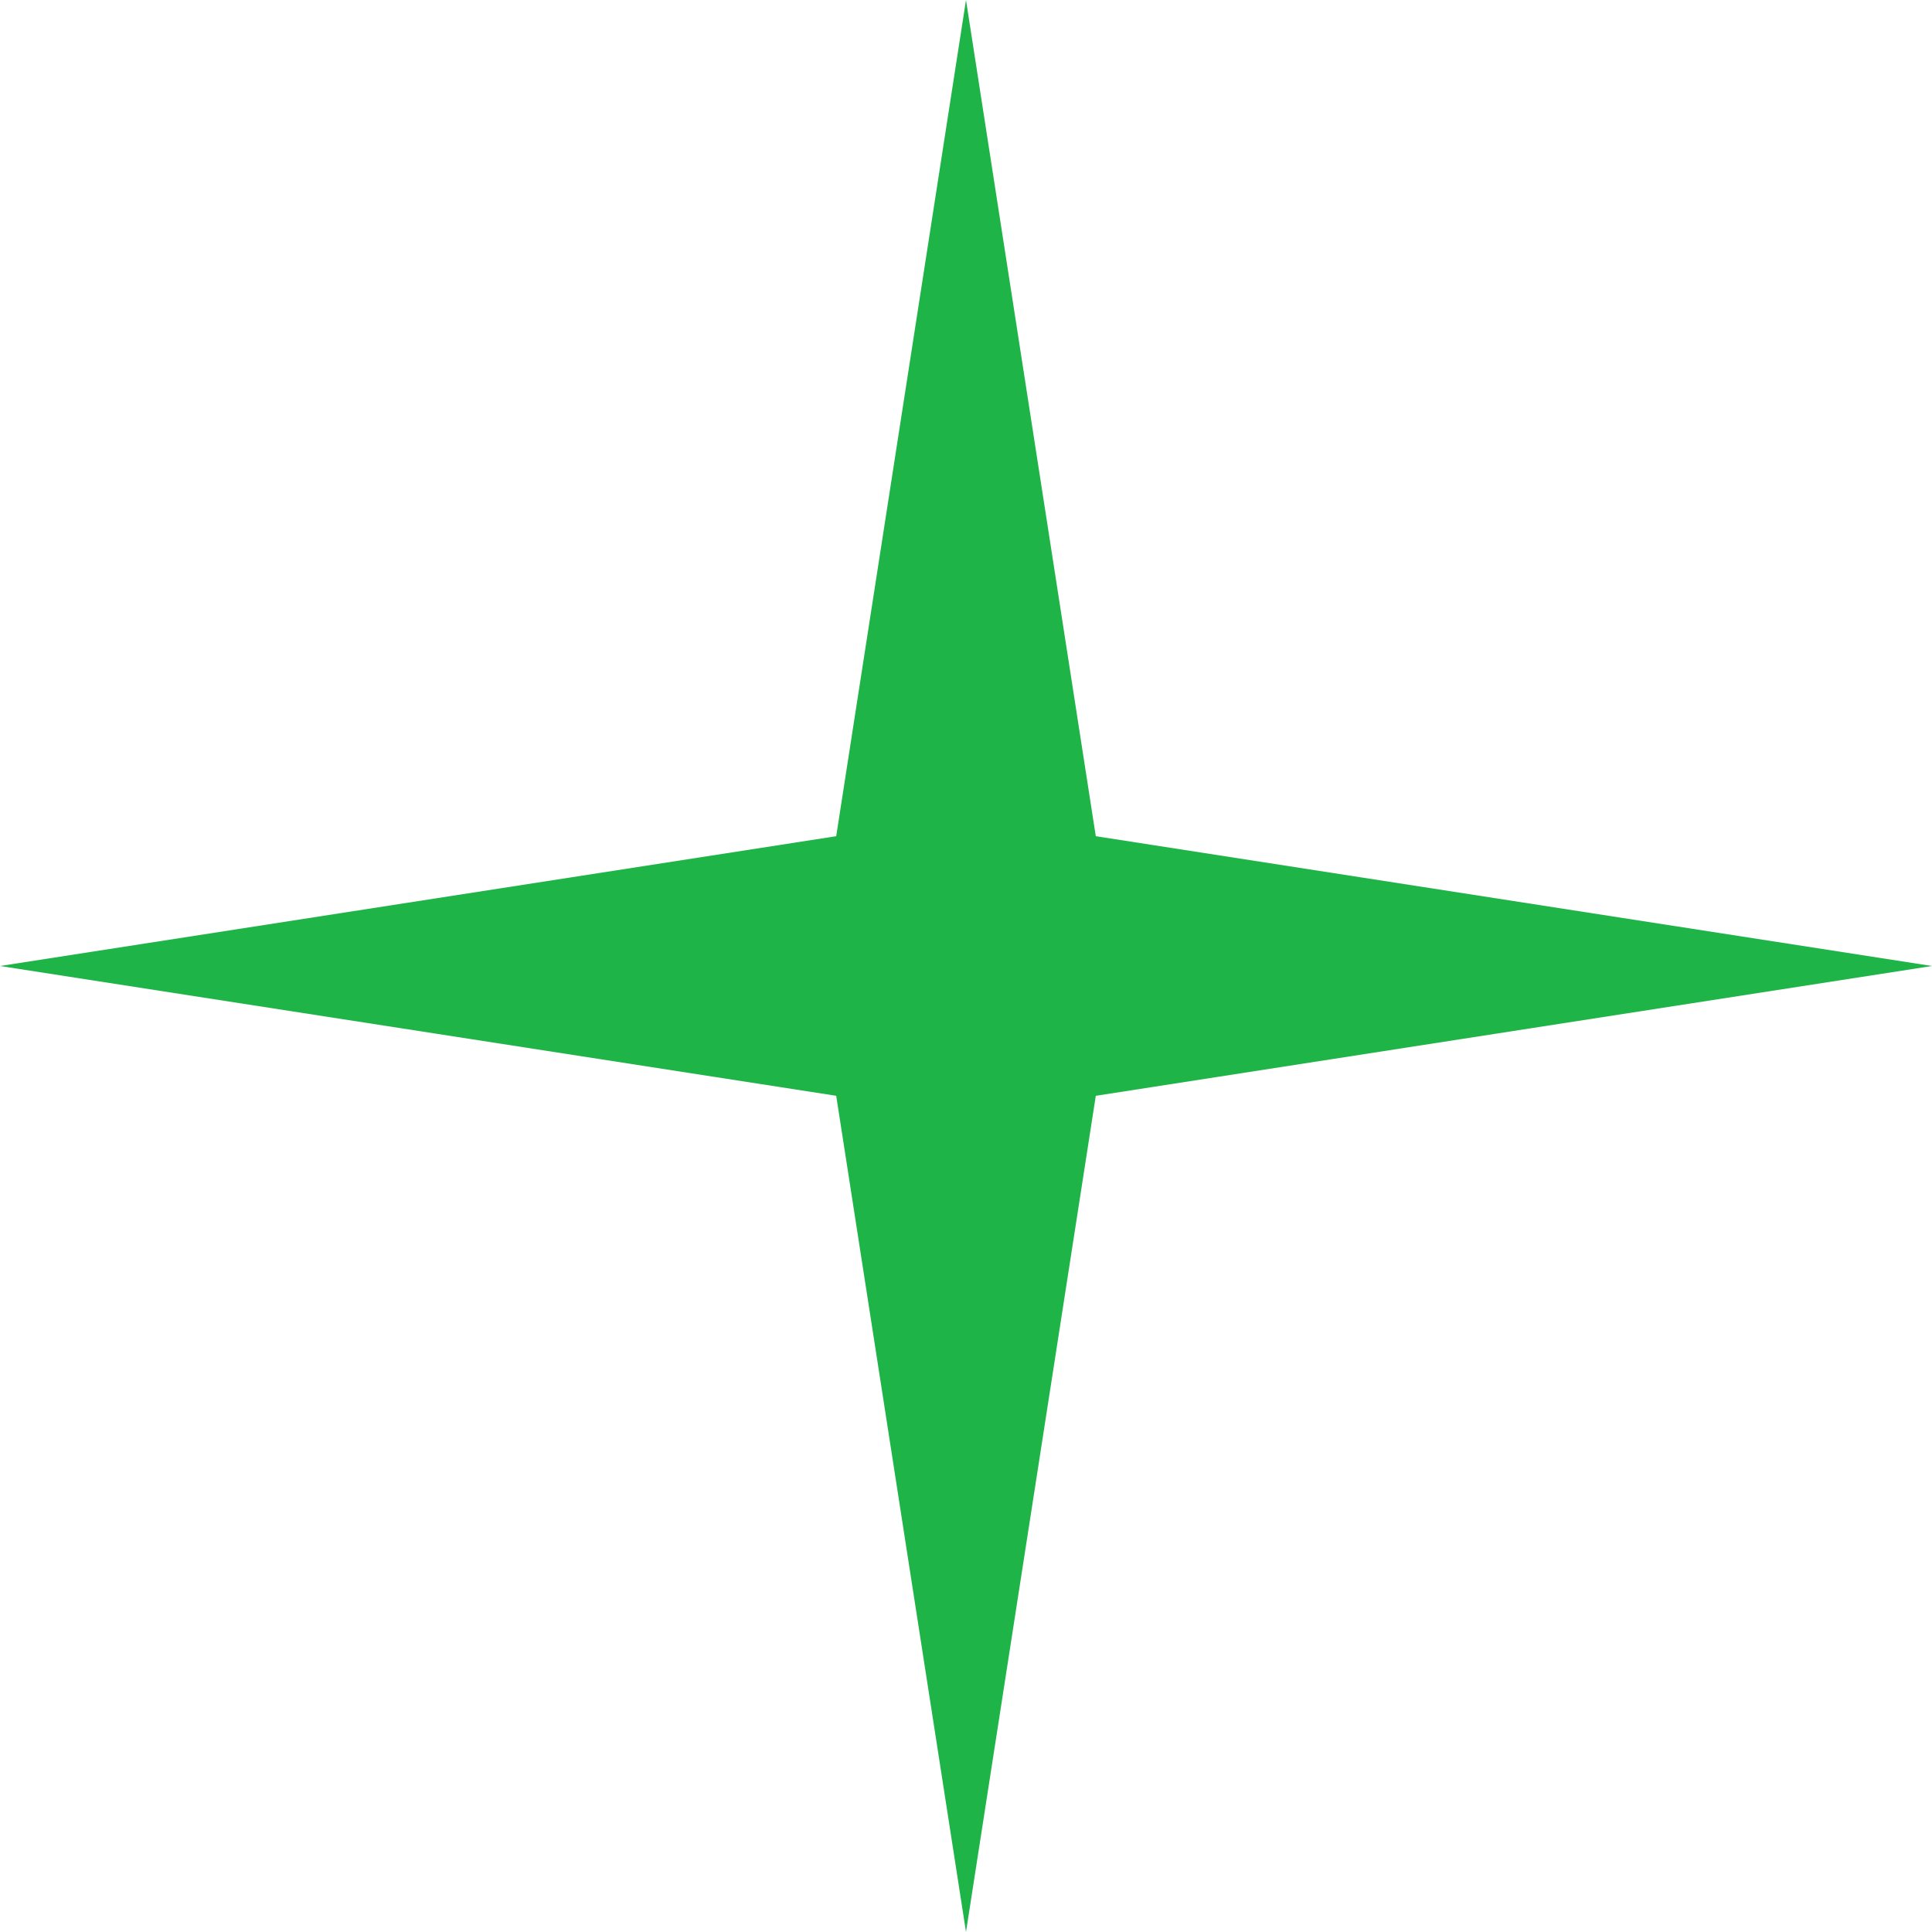
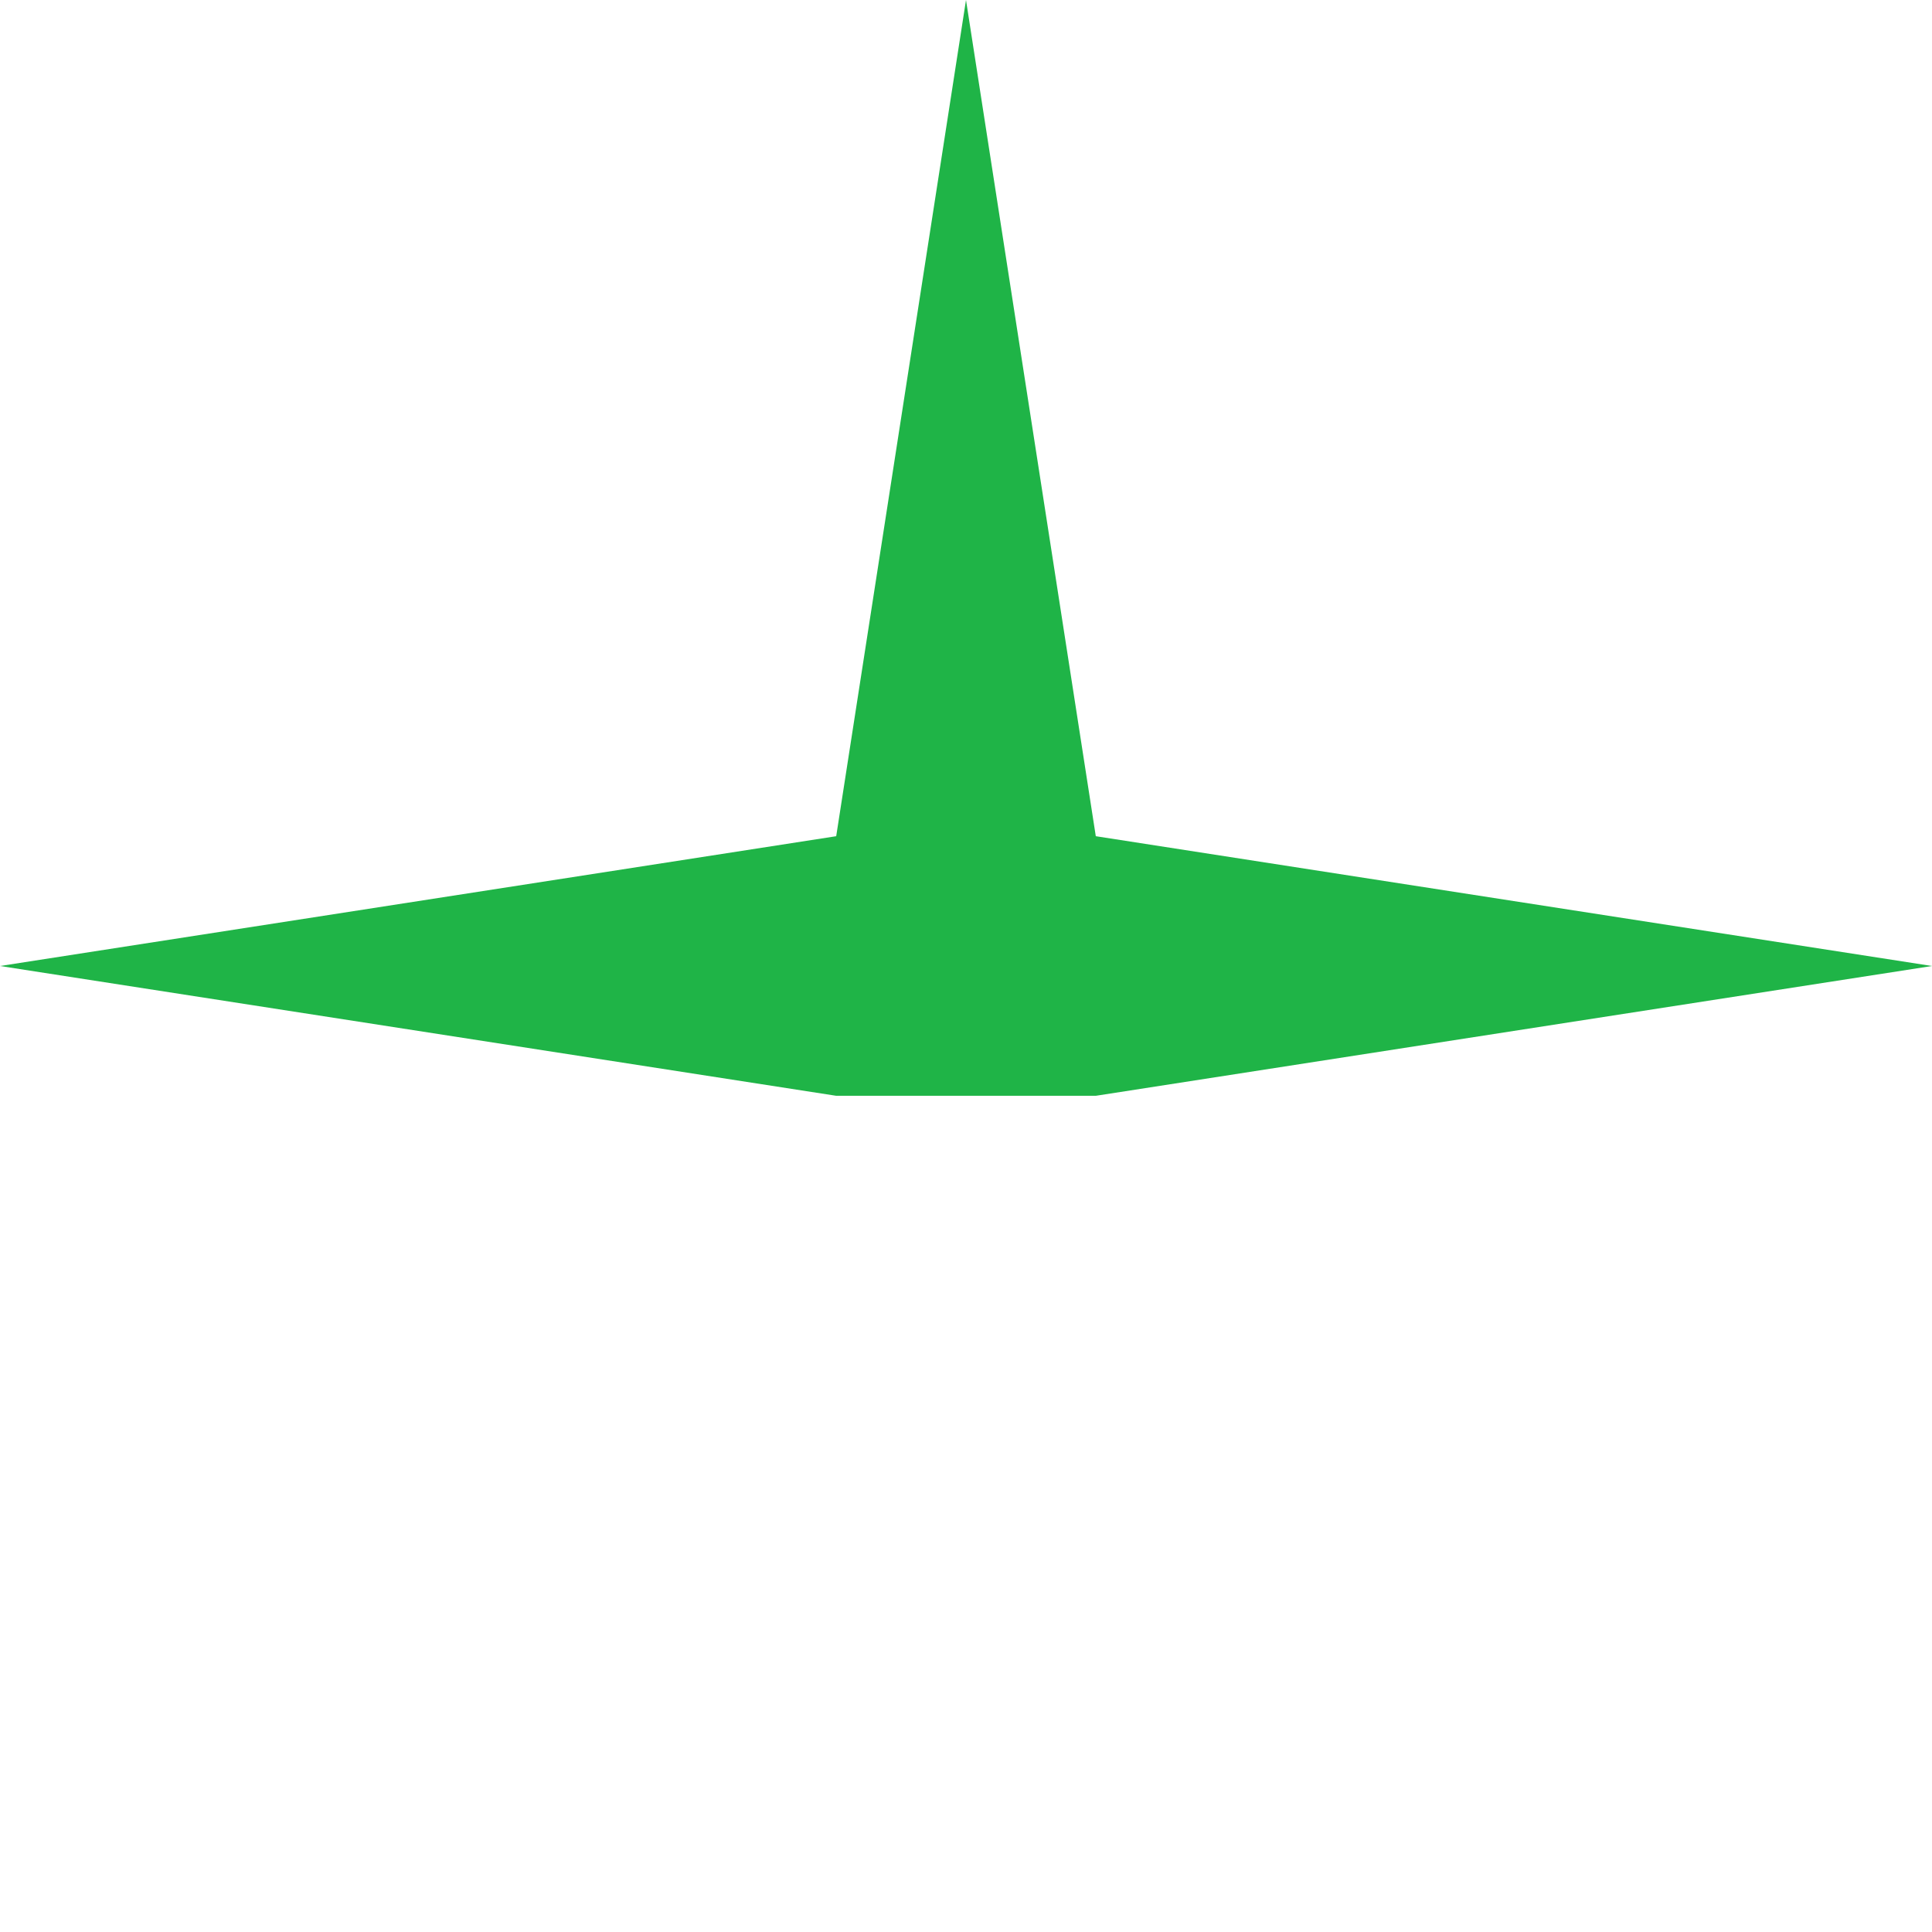
<svg xmlns="http://www.w3.org/2000/svg" fill="none" height="100%" overflow="visible" preserveAspectRatio="none" style="display: block;" viewBox="0 0 44 44" width="100%">
-   <path d="M22 0L24.956 19.044L44 22L24.956 24.956L22 44L19.044 24.956L0 22L19.044 19.044L22 0Z" fill="#1FB447" id="Star 3" />
+   <path d="M22 0L24.956 19.044L44 22L24.956 24.956L19.044 24.956L0 22L19.044 19.044L22 0Z" fill="#1FB447" id="Star 3" />
</svg>